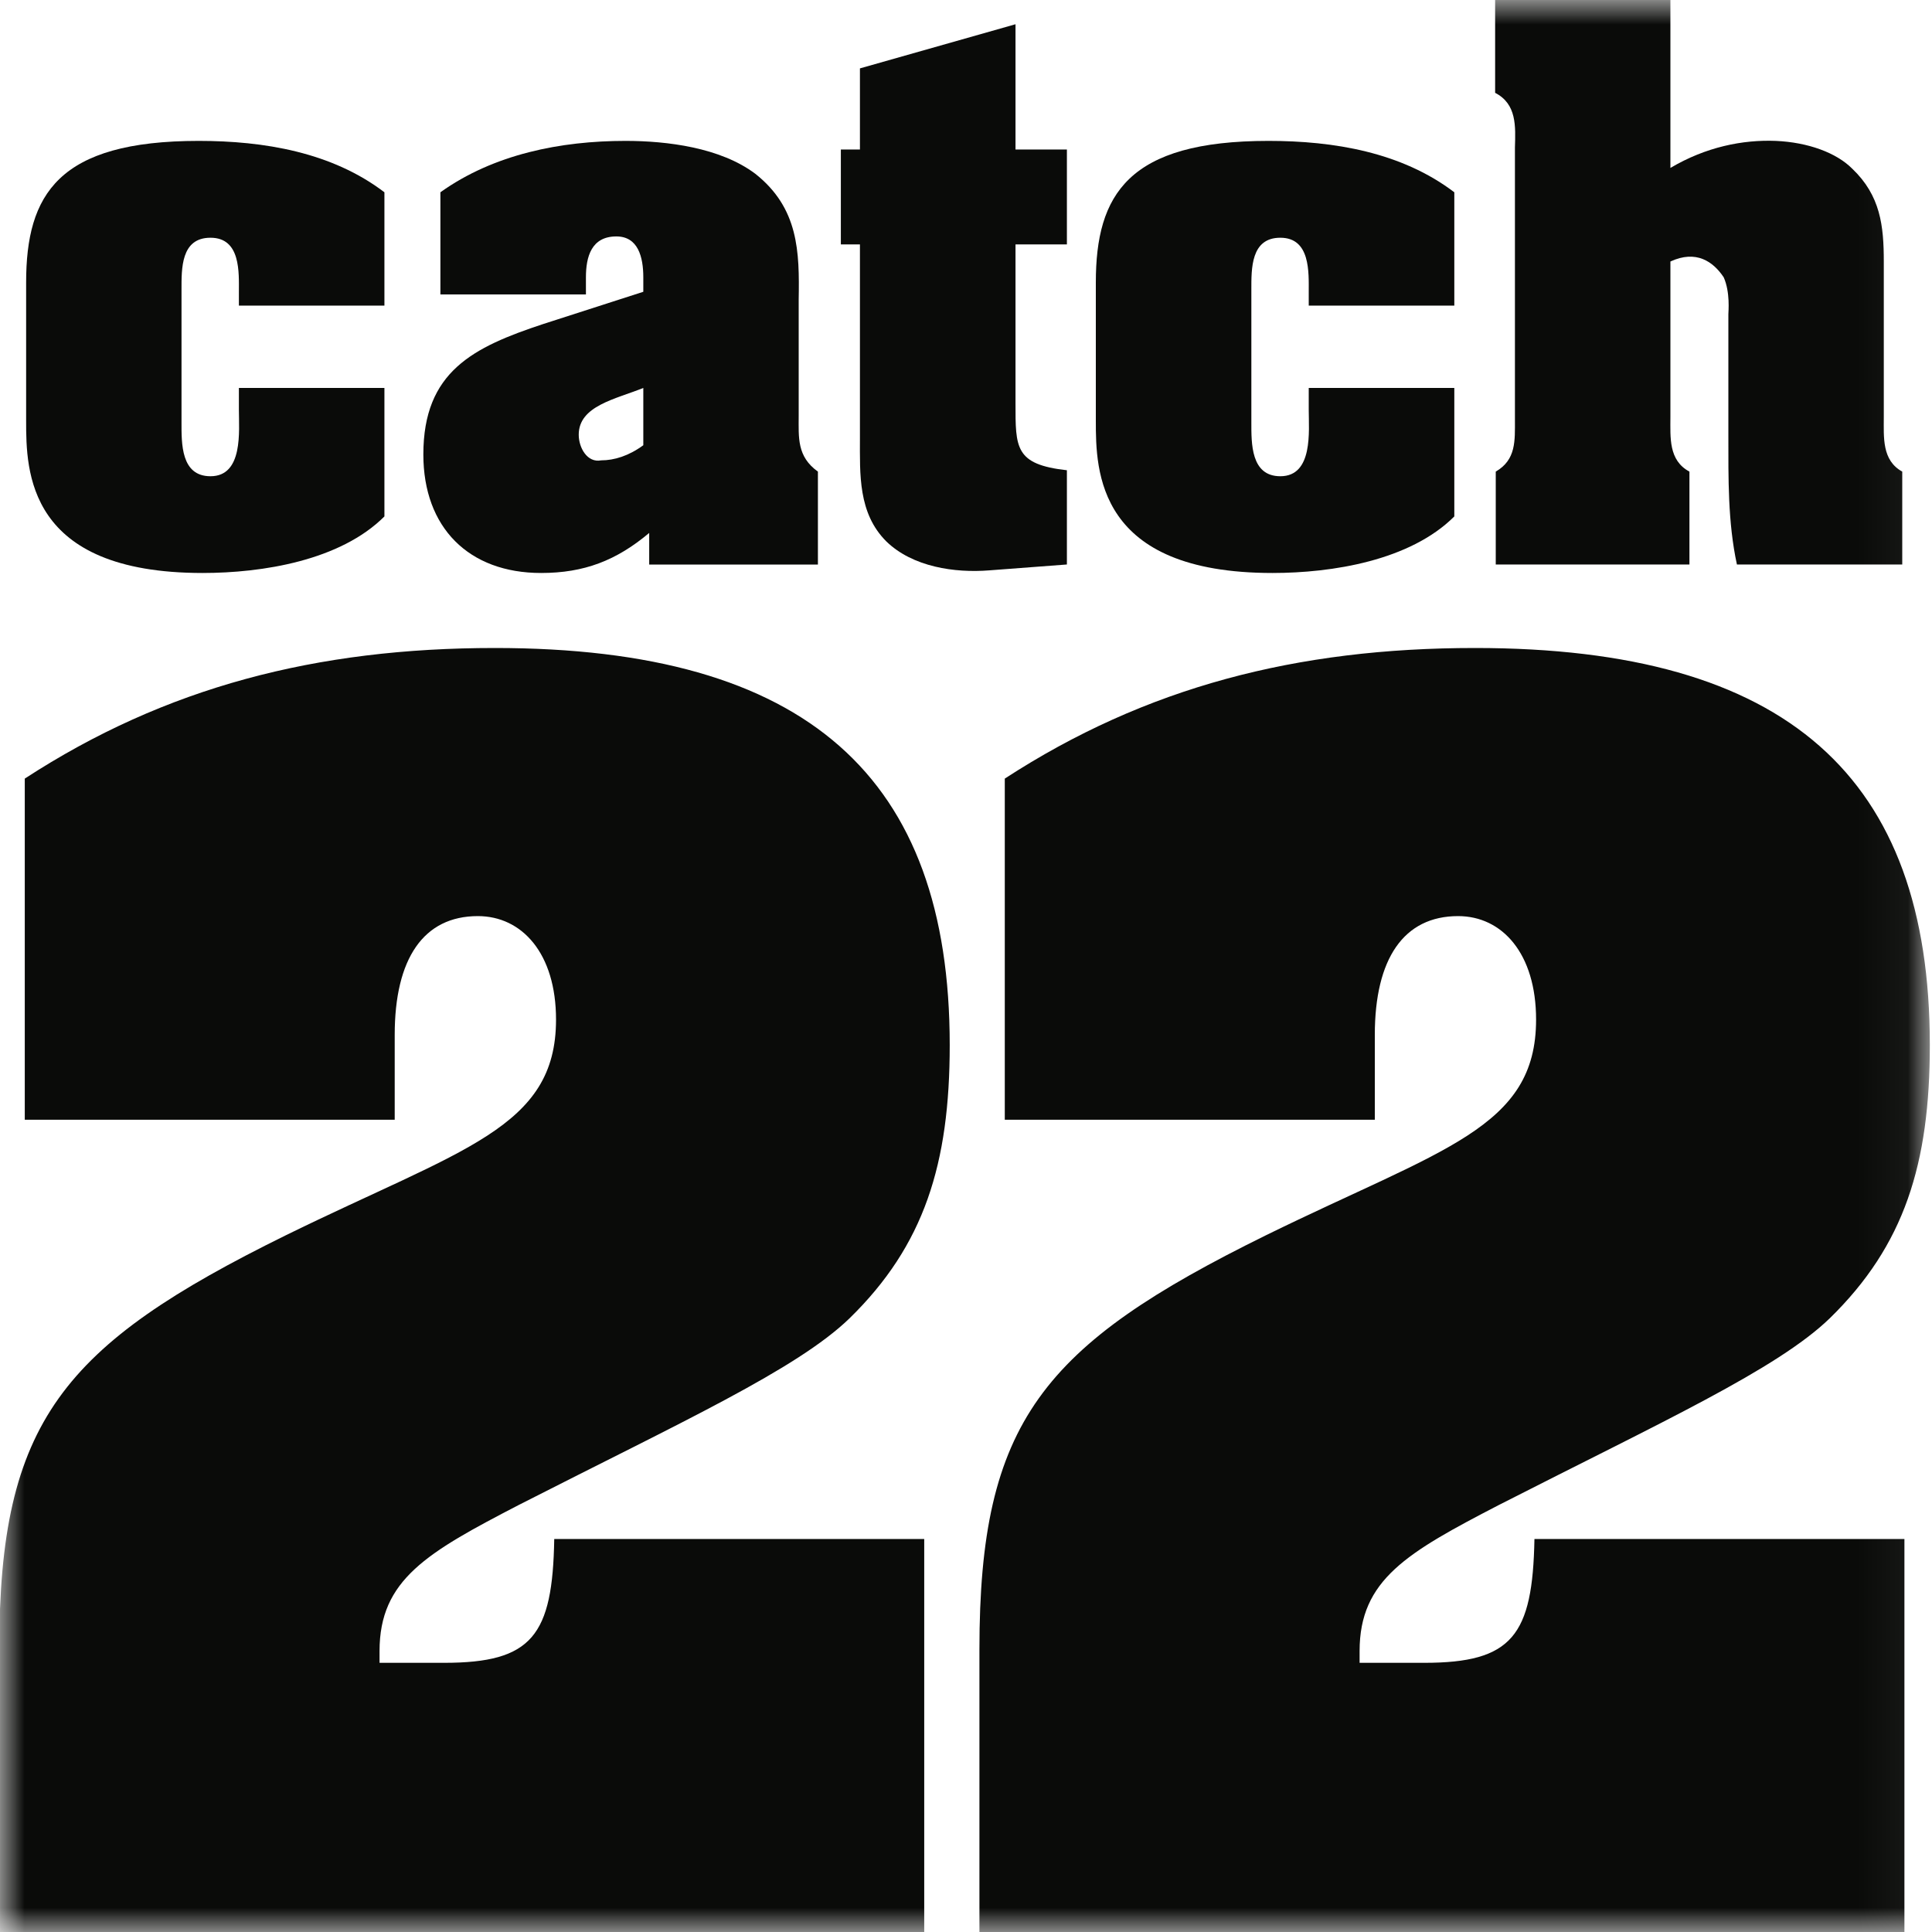
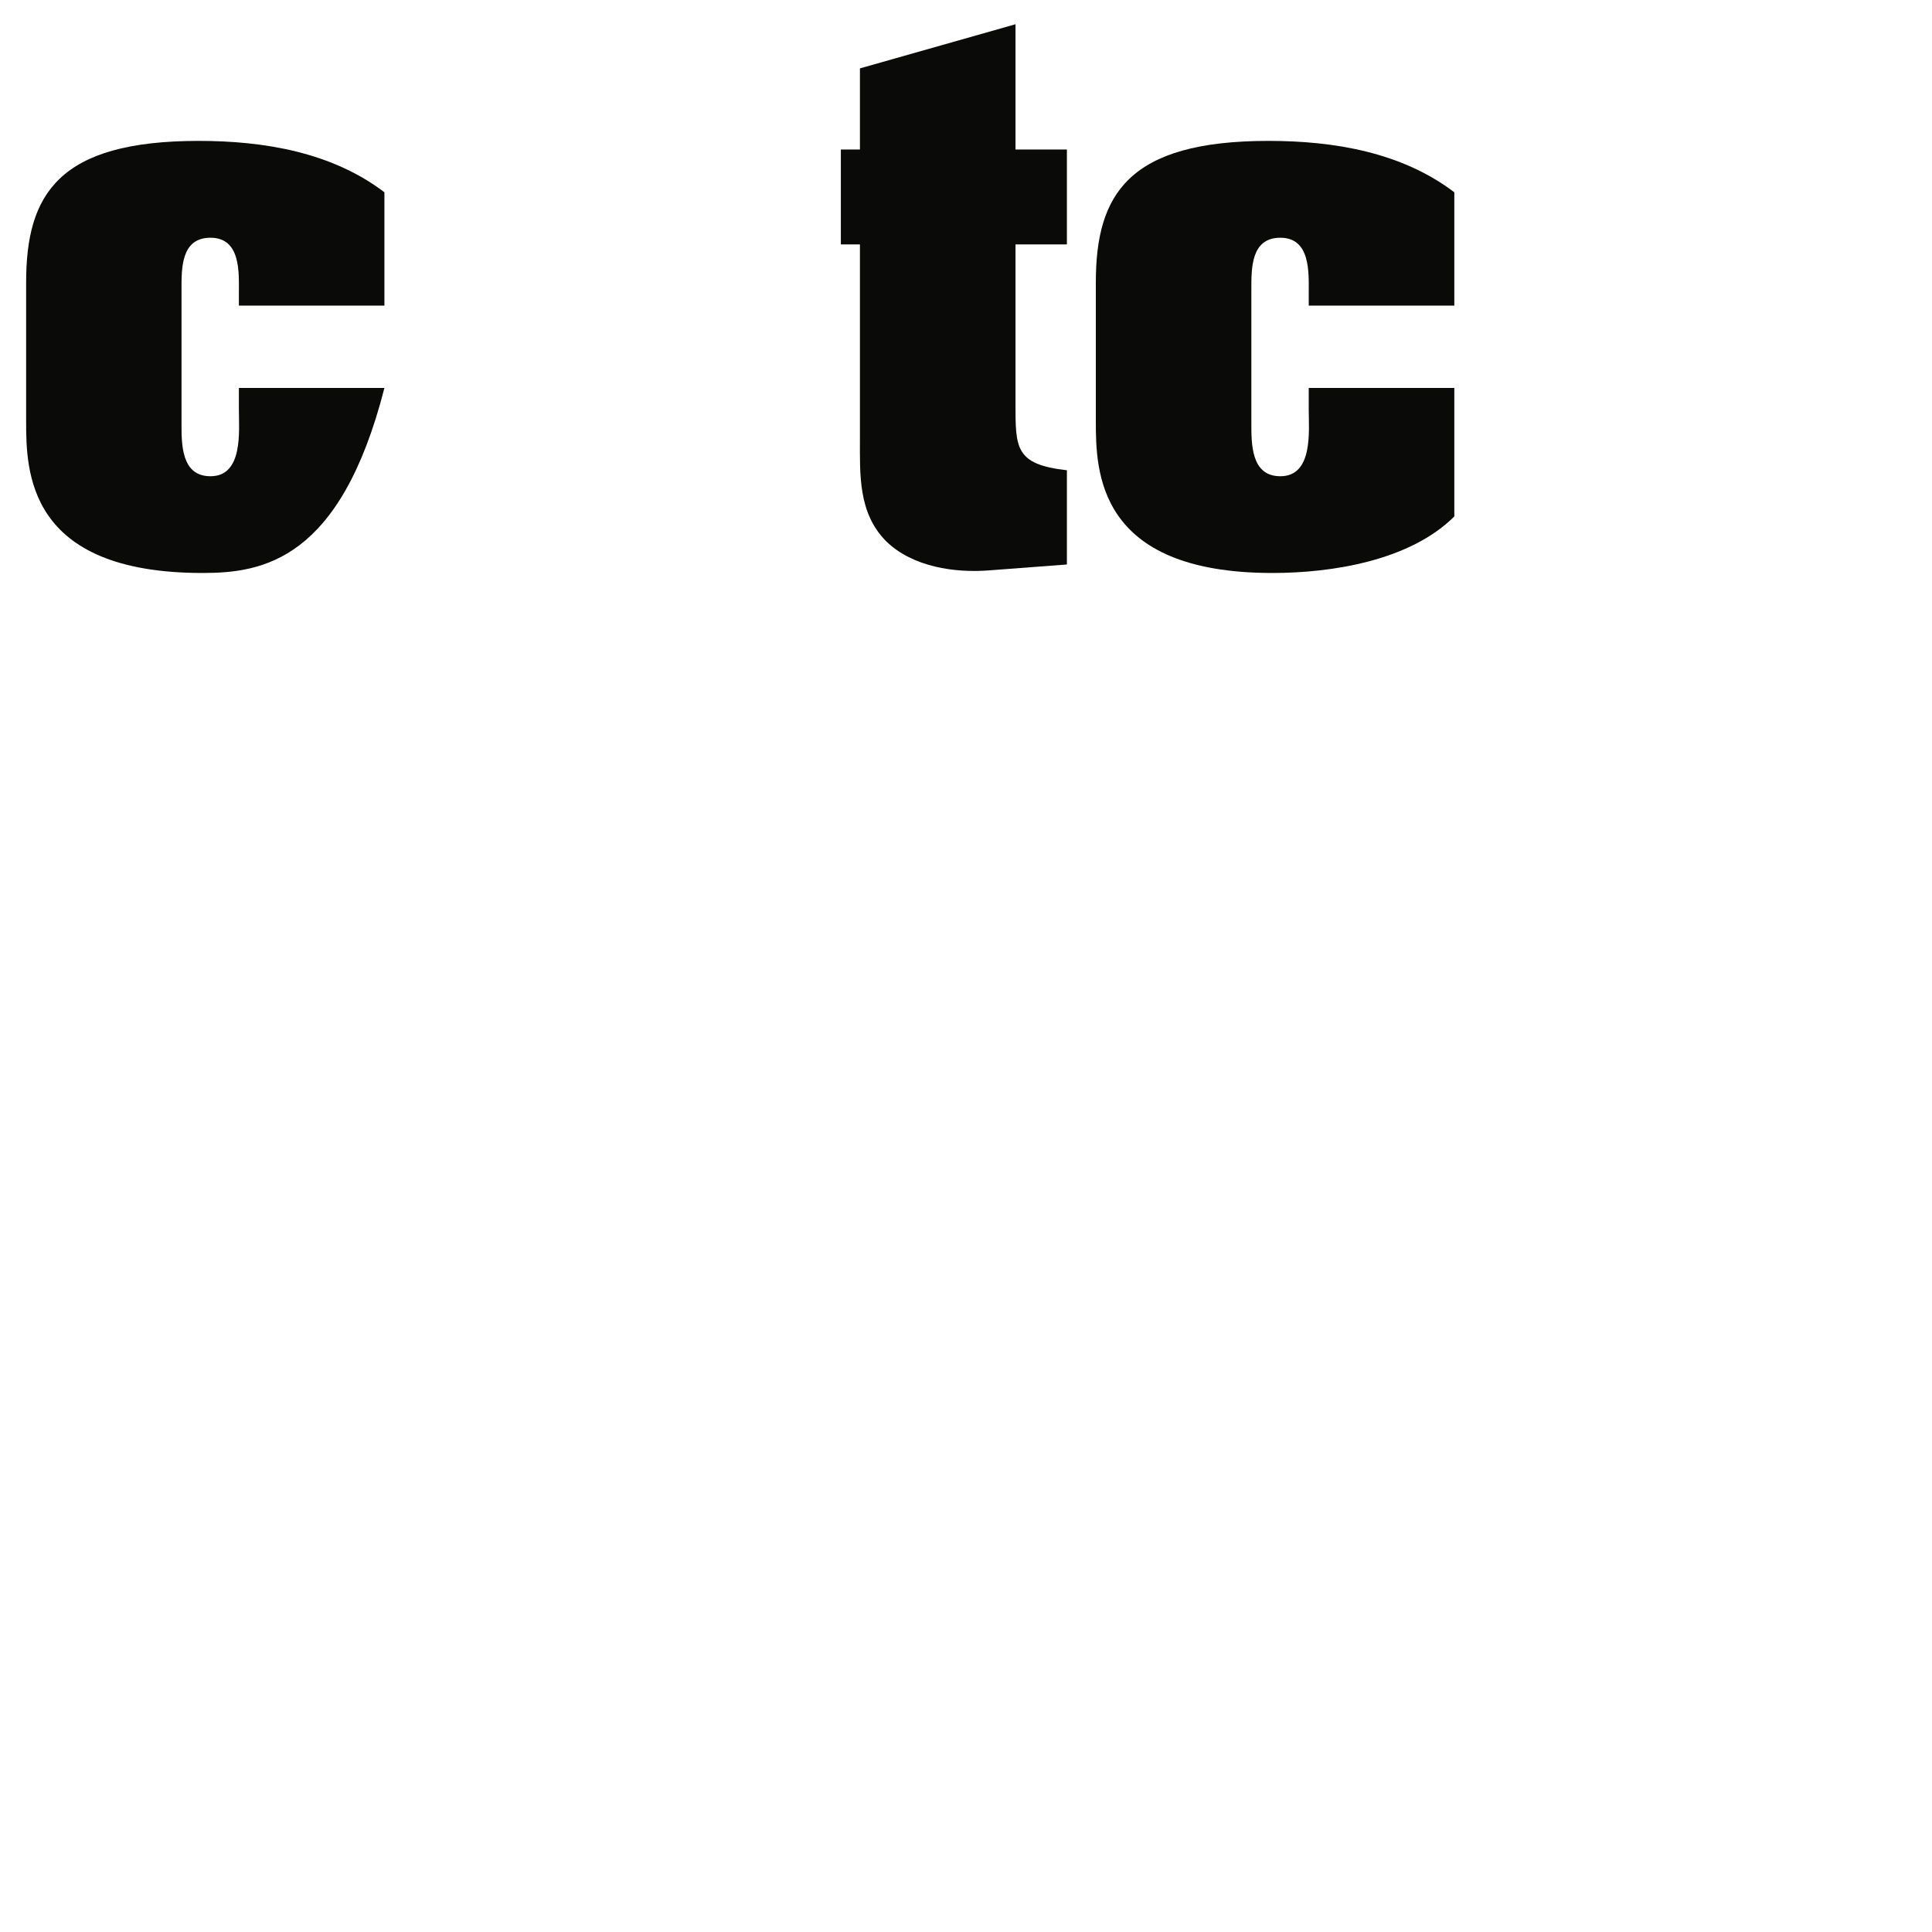
<svg xmlns="http://www.w3.org/2000/svg" xmlns:xlink="http://www.w3.org/1999/xlink" width="40px" height="40px" viewBox="0 0 40 40" version="1.1">
  <title>Logo</title>
  <defs>
-     <polygon id="path-1" points="0 0 39.955 0 39.955 40 0 40" />
-   </defs>
+     </defs>
  <g id="Symbols" stroke="none" stroke-width="1" fill="none" fill-rule="evenodd">
    <g id="M---Nav-(logged-out)" transform="translate(-168, -10)">
      <g id="Logo" transform="translate(168, 10)">
-         <path d="M4.946,6.054 C4.946,5.644 4.988,4.922 4.358,4.922 C3.743,4.922 3.758,5.563 3.758,6.001 L3.758,8.741 C3.758,9.178 3.743,9.86 4.358,9.86 C5.04,9.86 4.946,8.918 4.946,8.483 L4.946,8.032 L7.959,8.032 L7.959,10.692 C7.046,11.605 5.437,11.863 4.194,11.863 C0.553,11.863 0.541,9.749 0.541,8.712 L0.541,5.848 C0.541,4.023 1.207,2.917 4.114,2.917 C5.462,2.917 6.869,3.15 7.959,3.981 L7.959,6.327 L4.946,6.327 L4.946,6.054" id="Fill-1" fill="#0A0B09" />
-         <path d="M13.319,8.032 C12.746,8.264 11.982,8.401 11.982,9 C11.982,9.272 12.16,9.587 12.446,9.531 C12.719,9.531 13.019,9.438 13.319,9.218 L13.319,8.032 Z M13.441,11.034 C12.761,11.605 12.093,11.863 11.203,11.863 C9.704,11.863 8.765,10.923 8.765,9.409 C8.765,7.69 9.8,7.187 11.245,6.709 L13.319,6.041 L13.319,5.742 C13.319,5.319 13.21,4.895 12.761,4.895 C12.242,4.895 12.131,5.319 12.131,5.742 L12.131,6.096 L9.118,6.096 L9.118,3.981 C10.224,3.19 11.614,2.917 12.95,2.917 C13.811,2.917 14.915,3.054 15.638,3.598 C16.536,4.309 16.553,5.209 16.536,6.203 L16.536,8.606 C16.536,9.056 16.496,9.451 16.934,9.764 L16.934,11.689 L13.441,11.689 L13.441,11.034 L13.441,11.034 Z" id="Fill-2" fill="#0A0B09" />
+         <path d="M4.946,6.054 C4.946,5.644 4.988,4.922 4.358,4.922 C3.743,4.922 3.758,5.563 3.758,6.001 L3.758,8.741 C3.758,9.178 3.743,9.86 4.358,9.86 C5.04,9.86 4.946,8.918 4.946,8.483 L4.946,8.032 L7.959,8.032 C7.046,11.605 5.437,11.863 4.194,11.863 C0.553,11.863 0.541,9.749 0.541,8.712 L0.541,5.848 C0.541,4.023 1.207,2.917 4.114,2.917 C5.462,2.917 6.869,3.15 7.959,3.981 L7.959,6.327 L4.946,6.327 L4.946,6.054" id="Fill-1" fill="#0A0B09" />
        <path d="M21.025,3.095 L22.089,3.095 L22.089,5.06 L21.025,5.06 L21.025,8.346 C21.025,9.272 21.012,9.615 22.089,9.736 L22.089,11.687 L20.479,11.809 C19.769,11.865 18.896,11.74 18.35,11.209 C17.764,10.624 17.804,9.819 17.804,9.068 L17.804,5.06 L17.409,5.06 L17.409,3.095 L17.804,3.095 L17.804,1.416 L21.025,0.502 L21.025,3.095" id="Fill-3" fill="#0A0B09" />
        <path d="M27.096,6.054 C27.096,5.644 27.135,4.922 26.508,4.922 C25.895,4.922 25.908,5.563 25.908,6.001 L25.908,8.741 C25.908,9.178 25.895,9.86 26.508,9.86 C27.192,9.86 27.096,8.918 27.096,8.483 L27.096,8.032 L30.11,8.032 L30.11,10.692 C29.196,11.605 27.586,11.863 26.345,11.863 C22.704,11.863 22.688,9.749 22.688,8.712 L22.688,5.848 C22.688,4.023 23.359,2.917 26.263,2.917 C27.613,2.917 29.018,3.15 30.11,3.981 L30.11,6.327 L27.096,6.327 L27.096,6.054" id="Fill-4" fill="#0A0B09" />
        <g id="Group-9">
          <mask id="mask-2" fill="white">
            <use xlink:href="#path-1" />
          </mask>
          <g id="Clip-6" />
          <path d="M34.584,3.477 C35.319,3.041 36.083,2.89 36.765,2.917 C37.434,2.946 38.021,3.163 38.348,3.492 C38.934,4.05 39.002,4.676 39.002,5.414 L39.002,8.632 C39.002,9.056 38.961,9.531 39.384,9.764 L39.384,11.687 L35.961,11.687 C35.772,10.814 35.784,9.9 35.784,9.014 L35.784,6.505 C35.784,6.45 35.825,6.054 35.688,5.742 C35.47,5.414 35.116,5.168 34.584,5.414 L34.584,8.632 C34.584,9.056 34.542,9.531 34.978,9.764 L34.978,11.687 L30.968,11.687 L30.968,9.764 C31.392,9.518 31.365,9.123 31.365,8.687 L31.365,3.054 C31.378,2.617 31.405,2.153 30.955,1.922 L30.955,0 L34.584,0 L34.584,3.477" id="Fill-5" fill="#0A0B09" mask="url(#mask-2)" />
          <path d="M20.278,34.146 C20.278,29.439 21.577,27.856 26.216,25.572 C29.87,23.78 31.803,23.359 31.803,21.11 C31.803,19.739 31.1,18.967 30.188,18.967 C29.065,18.967 28.464,19.845 28.464,21.426 L28.464,23.183 L20.803,23.183 L20.803,16.12 C23.722,14.223 26.849,13.416 30.538,13.416 C37.004,13.416 39.955,16.086 39.955,21.637 C39.955,24.098 39.429,25.784 37.883,27.294 C36.792,28.349 34.404,29.439 31.031,31.16 C29.132,32.144 28.149,32.706 28.149,34.183 L28.149,34.427 L29.485,34.427 C31.31,34.427 31.732,33.865 31.769,31.863 L39.429,31.863 L39.429,40.015 L20.278,40.015 L20.278,34.146" id="Fill-7" fill="#0A0B09" mask="url(#mask-2)" />
          <path d="M-0.015,34.146 C-0.015,29.439 1.285,27.856 5.924,25.572 C9.579,23.78 11.512,23.359 11.512,21.11 C11.512,19.739 10.808,18.967 9.893,18.967 C8.77,18.967 8.172,19.845 8.172,21.426 L8.172,23.183 L0.513,23.183 L0.513,16.12 C3.427,14.223 6.557,13.416 10.246,13.416 C16.71,13.416 19.663,16.086 19.663,21.637 C19.663,24.098 19.135,25.784 17.589,27.294 C16.501,28.349 14.112,29.439 10.738,31.16 C8.84,32.144 7.858,32.706 7.858,34.183 L7.858,34.427 L9.192,34.427 C11.02,34.427 11.441,33.865 11.475,31.863 L19.135,31.863 L19.135,40.015 L-0.015,40.015 L-0.015,34.146" id="Fill-8" fill="#0A0B09" mask="url(#mask-2)" />
        </g>
      </g>
    </g>
  </g>
</svg>